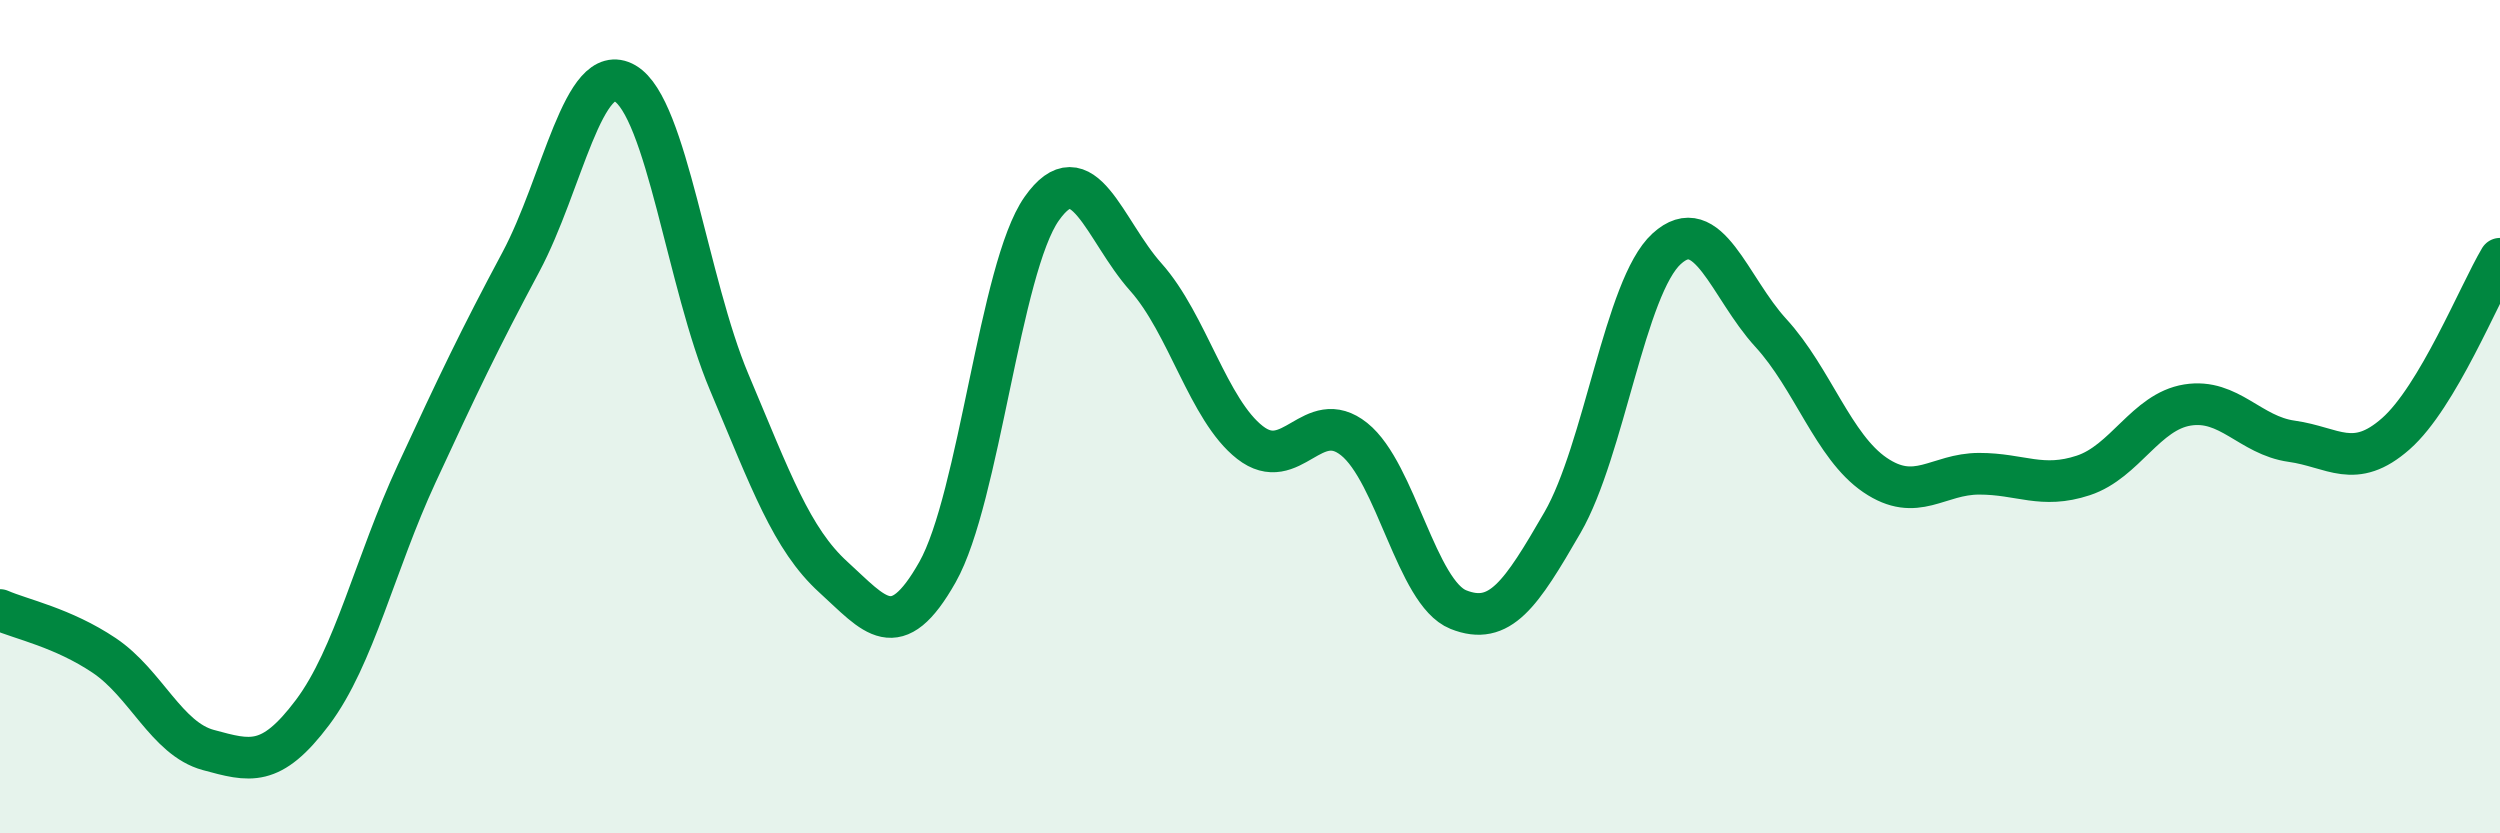
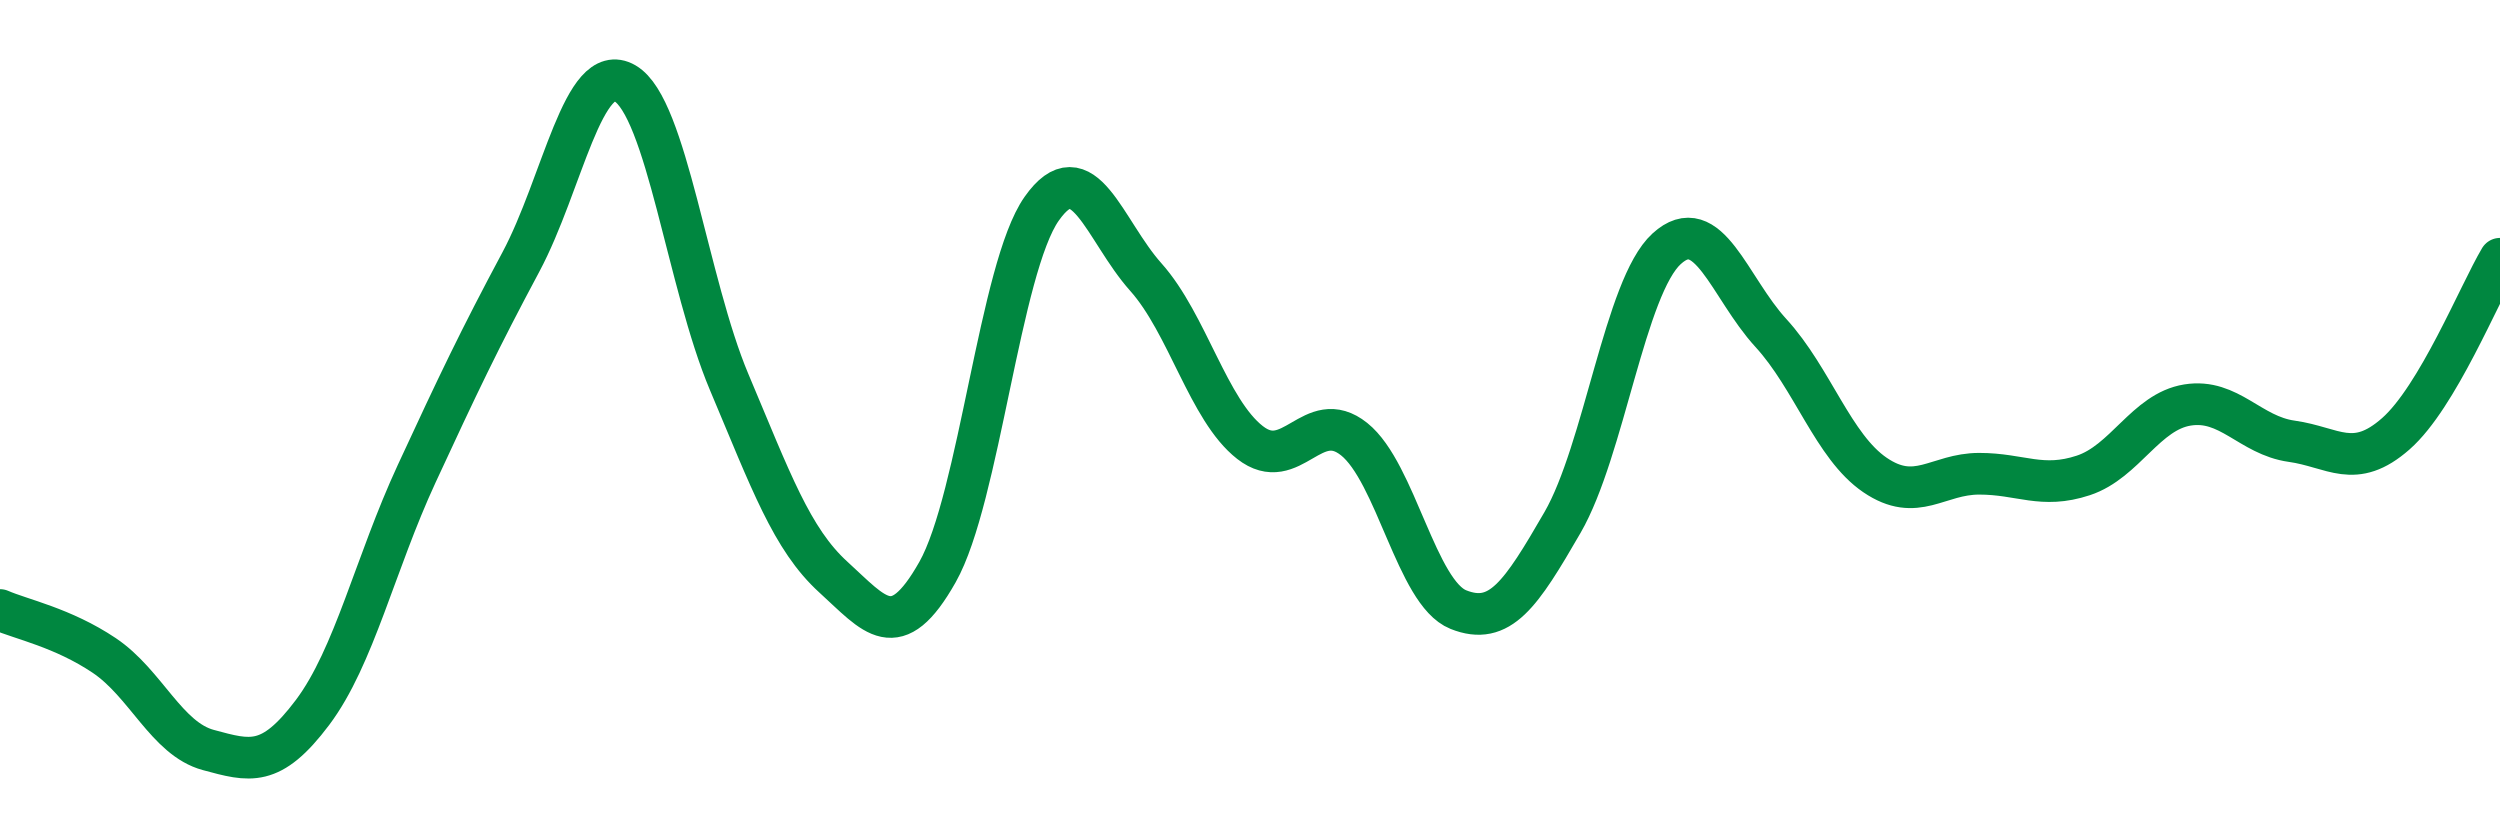
<svg xmlns="http://www.w3.org/2000/svg" width="60" height="20" viewBox="0 0 60 20">
-   <path d="M 0,14.64 C 0.5,14.86 1.5,15.06 2.5,15.73 C 3.5,16.4 4,17.73 5,18 C 6,18.27 6.5,18.43 7.5,17.1 C 8.5,15.77 9,13.53 10,11.37 C 11,9.21 11.5,8.16 12.5,6.29 C 13.5,4.42 14,1.42 15,2 C 16,2.58 16.5,6.8 17.5,9.17 C 18.5,11.54 19,12.94 20,13.85 C 21,14.76 21.5,15.5 22.5,13.73 C 23.5,11.96 24,6.43 25,5.01 C 26,3.59 26.5,5.53 27.5,6.65 C 28.5,7.77 29,9.84 30,10.62 C 31,11.4 31.5,9.74 32.5,10.54 C 33.5,11.34 34,14.23 35,14.63 C 36,15.03 36.5,14.27 37.5,12.54 C 38.5,10.81 39,6.88 40,5.97 C 41,5.06 41.5,6.9 42.5,7.99 C 43.5,9.08 44,10.72 45,11.4 C 46,12.08 46.5,11.37 47.5,11.37 C 48.5,11.37 49,11.74 50,11.41 C 51,11.08 51.5,9.88 52.5,9.72 C 53.5,9.56 54,10.45 55,10.59 C 56,10.73 56.5,11.29 57.5,10.41 C 58.5,9.53 59.5,7.05 60,6.21L60 20L0 20Z" fill="#008740" opacity="0.1" stroke-linecap="round" stroke-linejoin="round" />
  <path d="M 0,14.64 C 0.5,14.86 1.5,15.06 2.5,15.73 C 3.5,16.4 4,17.73 5,18 C 6,18.27 6.5,18.43 7.5,17.1 C 8.5,15.77 9,13.53 10,11.37 C 11,9.21 11.5,8.16 12.5,6.29 C 13.5,4.42 14,1.42 15,2 C 16,2.58 16.5,6.8 17.5,9.17 C 18.5,11.54 19,12.94 20,13.85 C 21,14.76 21.5,15.5 22.5,13.73 C 23.5,11.96 24,6.43 25,5.01 C 26,3.59 26.5,5.53 27.5,6.65 C 28.5,7.77 29,9.84 30,10.62 C 31,11.4 31.5,9.74 32.5,10.54 C 33.5,11.34 34,14.23 35,14.63 C 36,15.03 36.5,14.27 37.5,12.54 C 38.5,10.81 39,6.88 40,5.97 C 41,5.06 41.5,6.9 42.5,7.99 C 43.5,9.08 44,10.72 45,11.4 C 46,12.08 46.5,11.37 47.5,11.37 C 48.5,11.37 49,11.74 50,11.41 C 51,11.08 51.5,9.88 52.5,9.72 C 53.5,9.56 54,10.45 55,10.59 C 56,10.73 56.5,11.29 57.5,10.41 C 58.5,9.53 59.5,7.05 60,6.21" stroke="#008740" stroke-width="1" fill="none" stroke-linecap="round" stroke-linejoin="round" />
</svg>